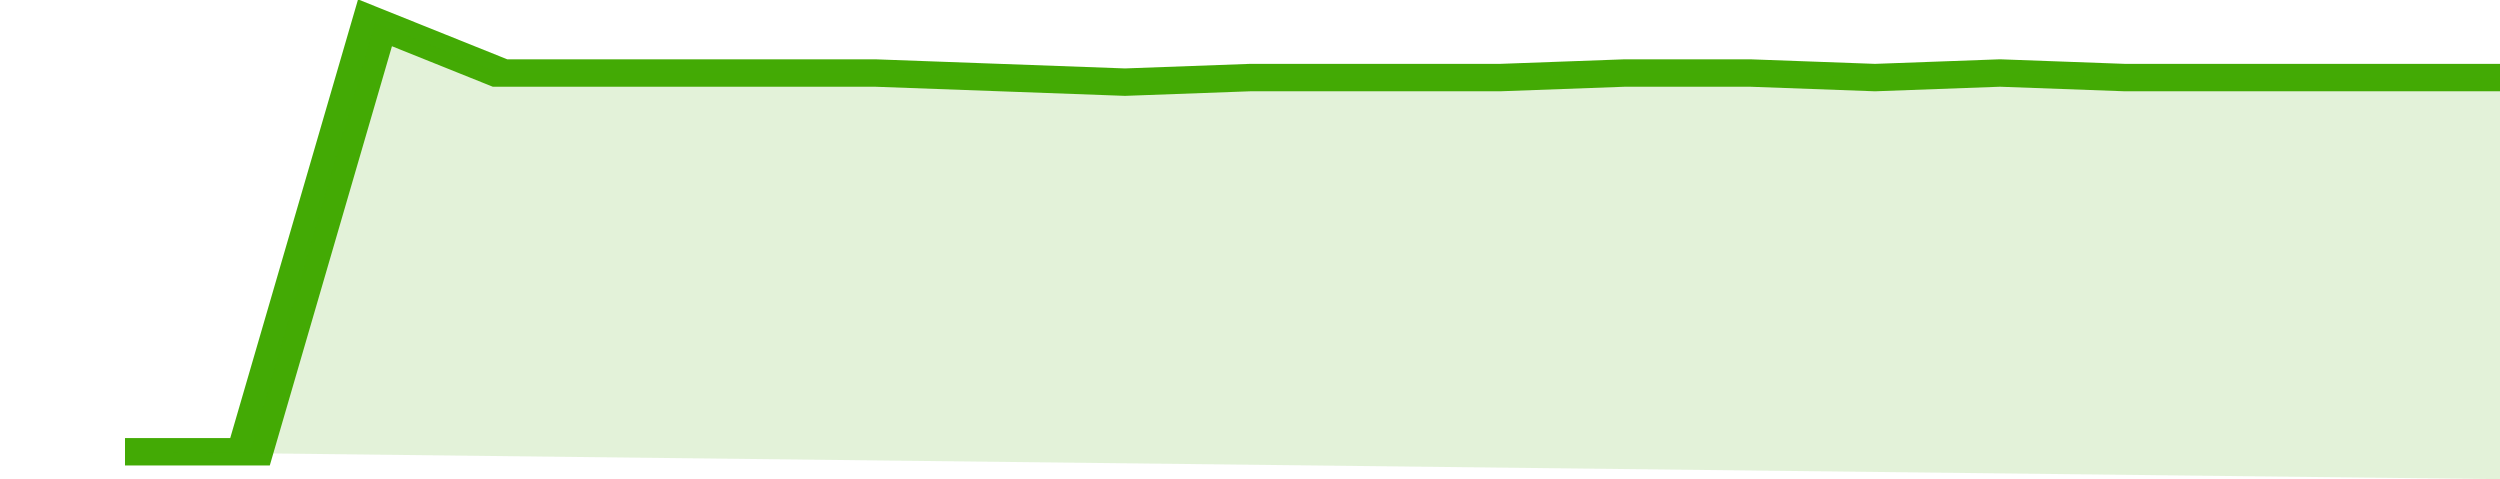
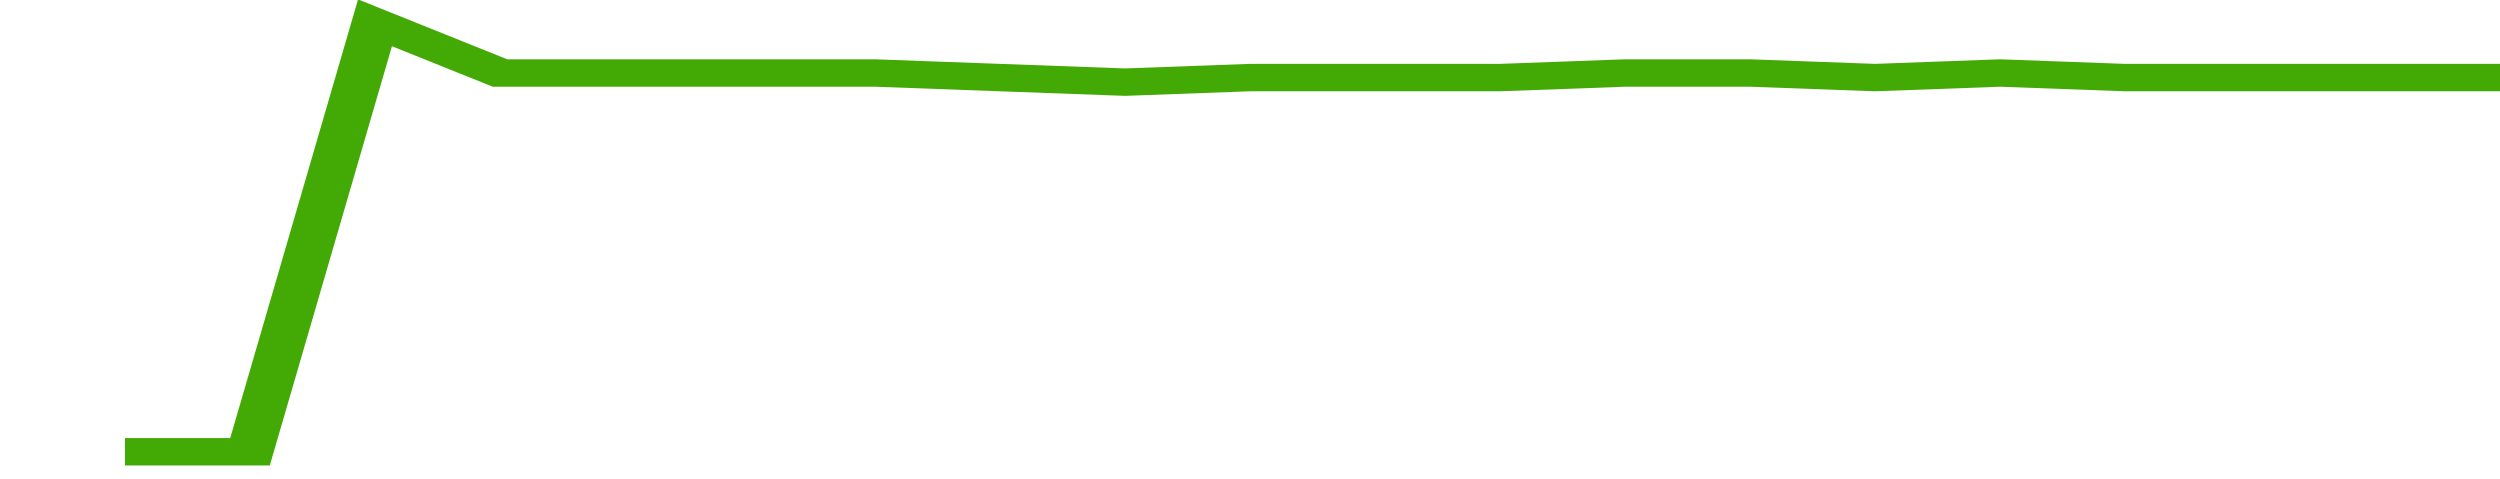
<svg xmlns="http://www.w3.org/2000/svg" viewBox="0 0 320 105" width="120" height="23" preserveAspectRatio="none">
  <polyline fill="none" stroke="#43AA05" stroke-width="6" points="16, 99 32, 99 48, 5 64, 16 80, 16 96, 16 112, 16 128, 17 144, 18 160, 17 176, 17 192, 17 208, 16 224, 16 240, 17 256, 16 272, 17 288, 17 304, 17 320, 17 320, 17 "> </polyline>
-   <polygon fill="#43AA05" opacity="0.15" points="16, 99 32, 99 48, 5 64, 16 80, 16 96, 16 112, 16 128, 17 144, 18 160, 17 176, 17 192, 17 208, 16 224, 16 240, 17 256, 16 272, 17 288, 17 304, 17 320, 17 320, 105 " />
</svg>